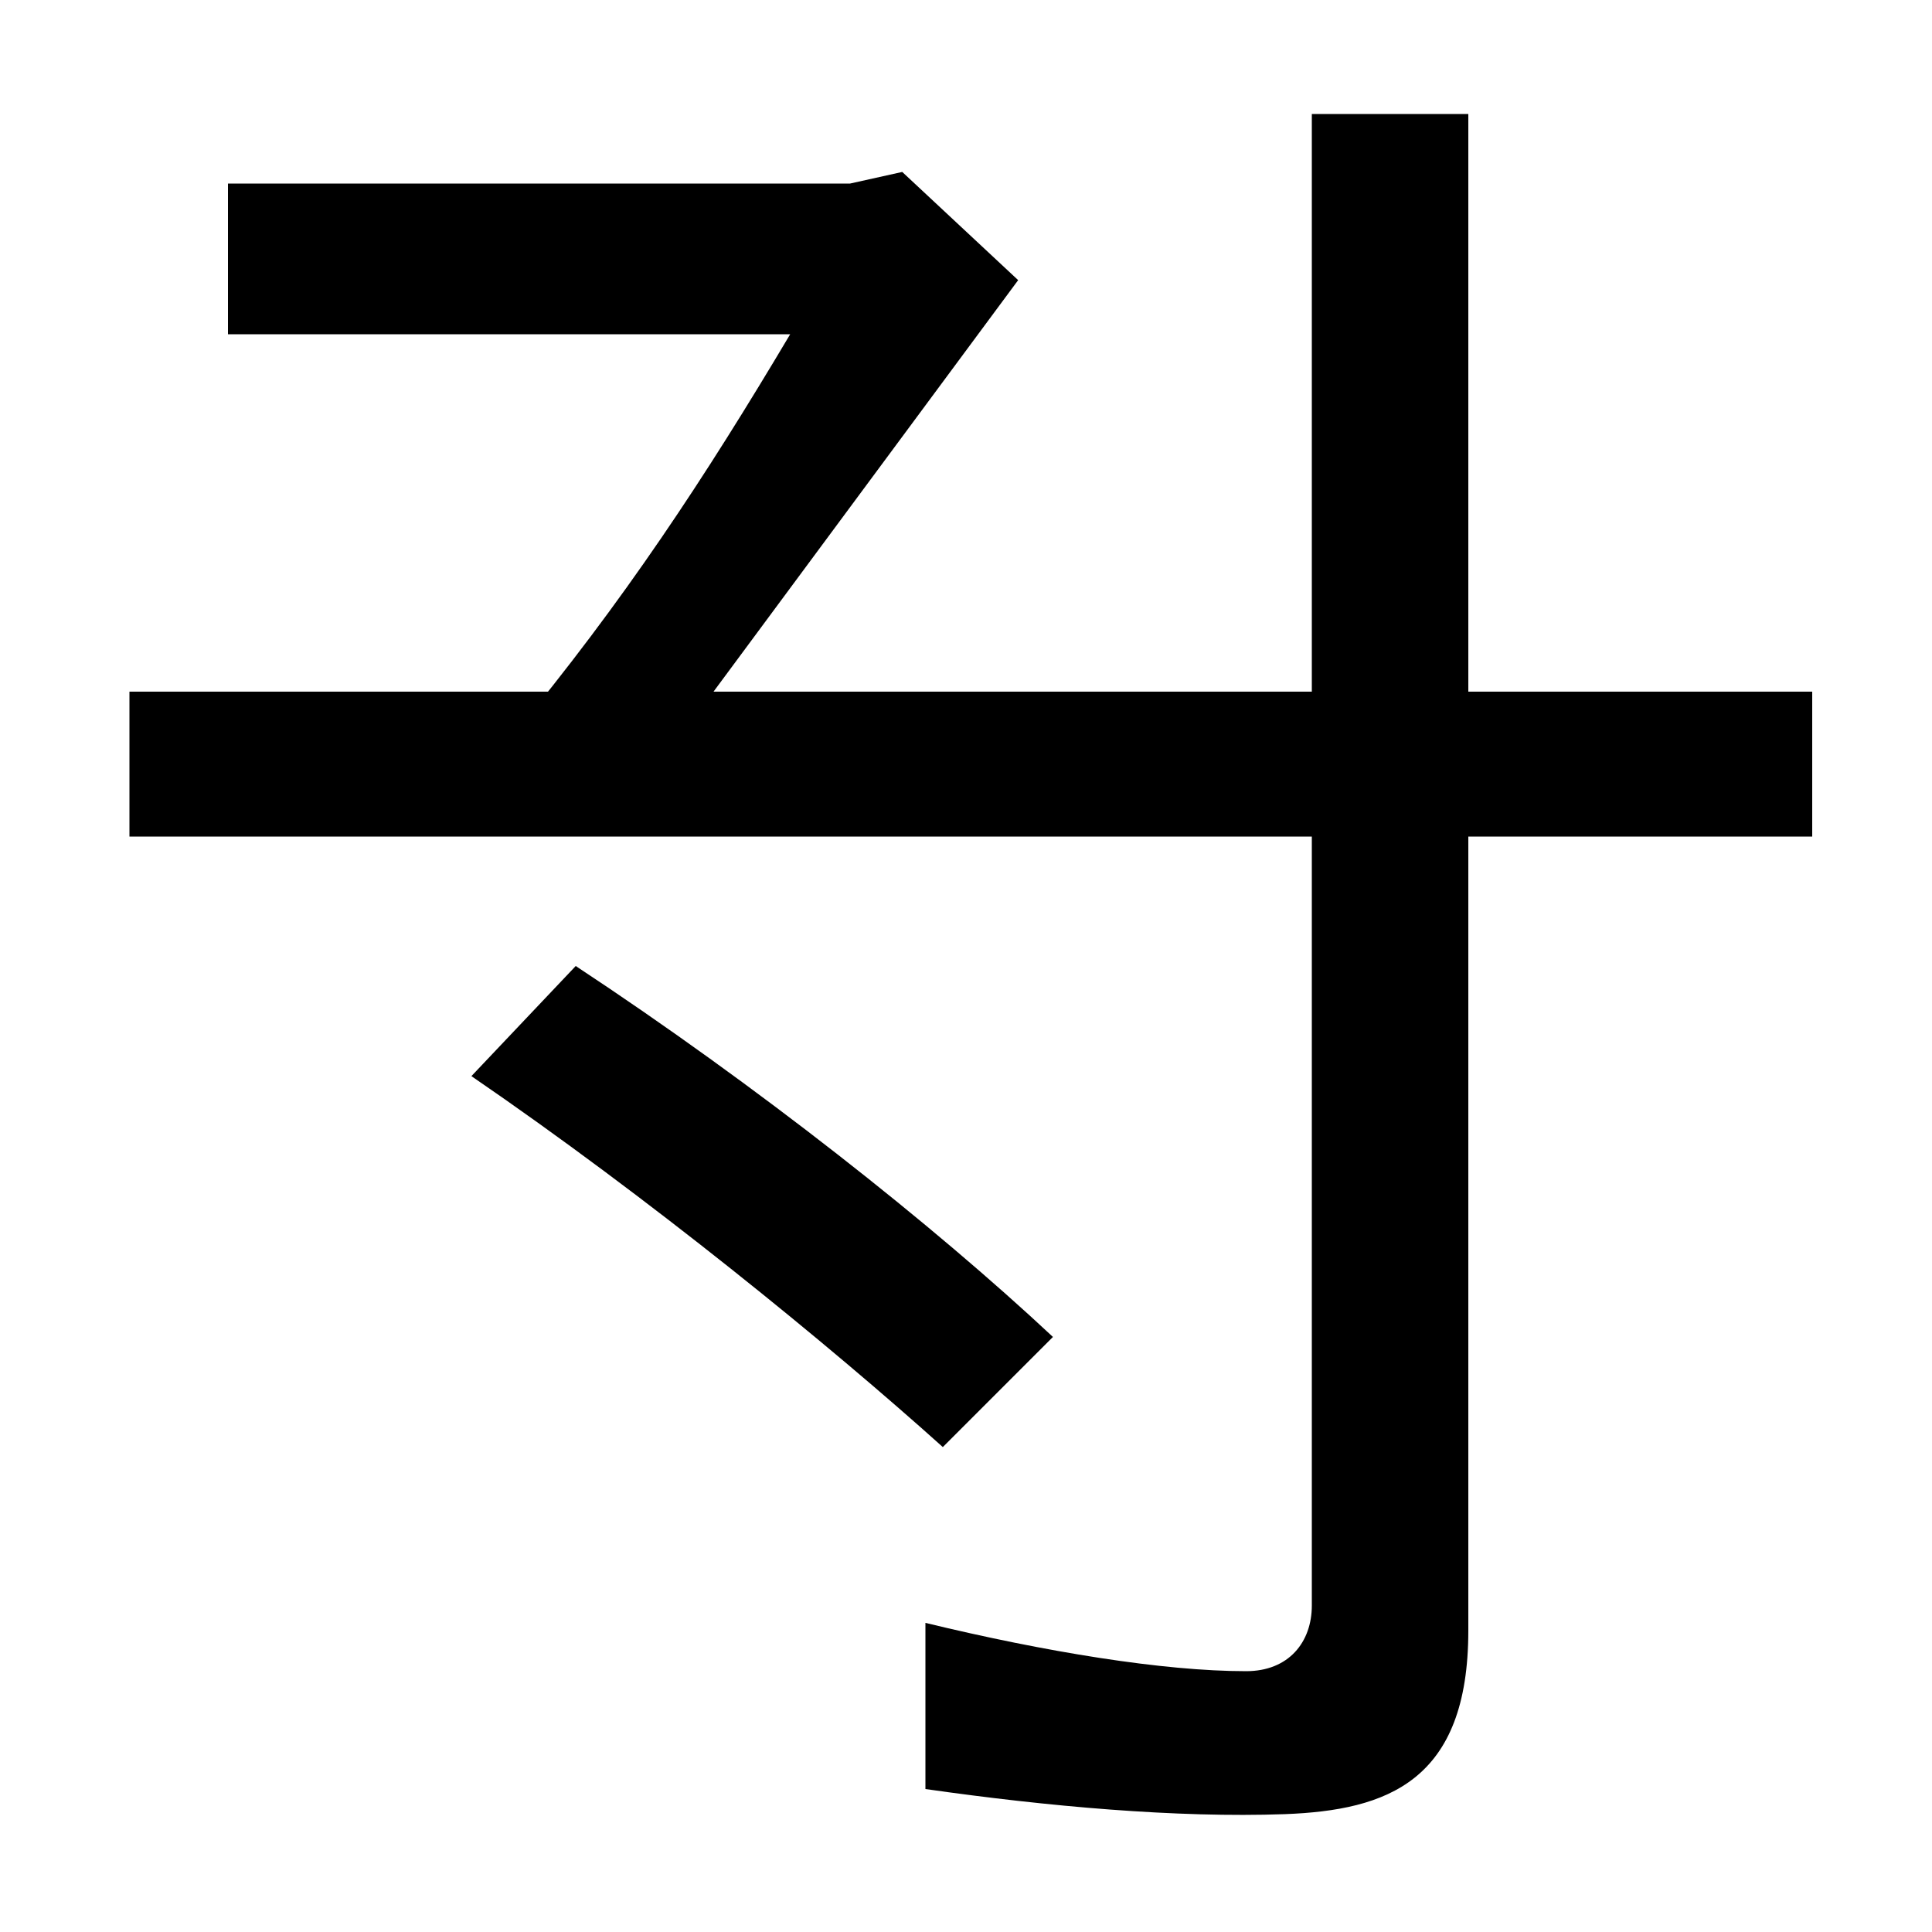
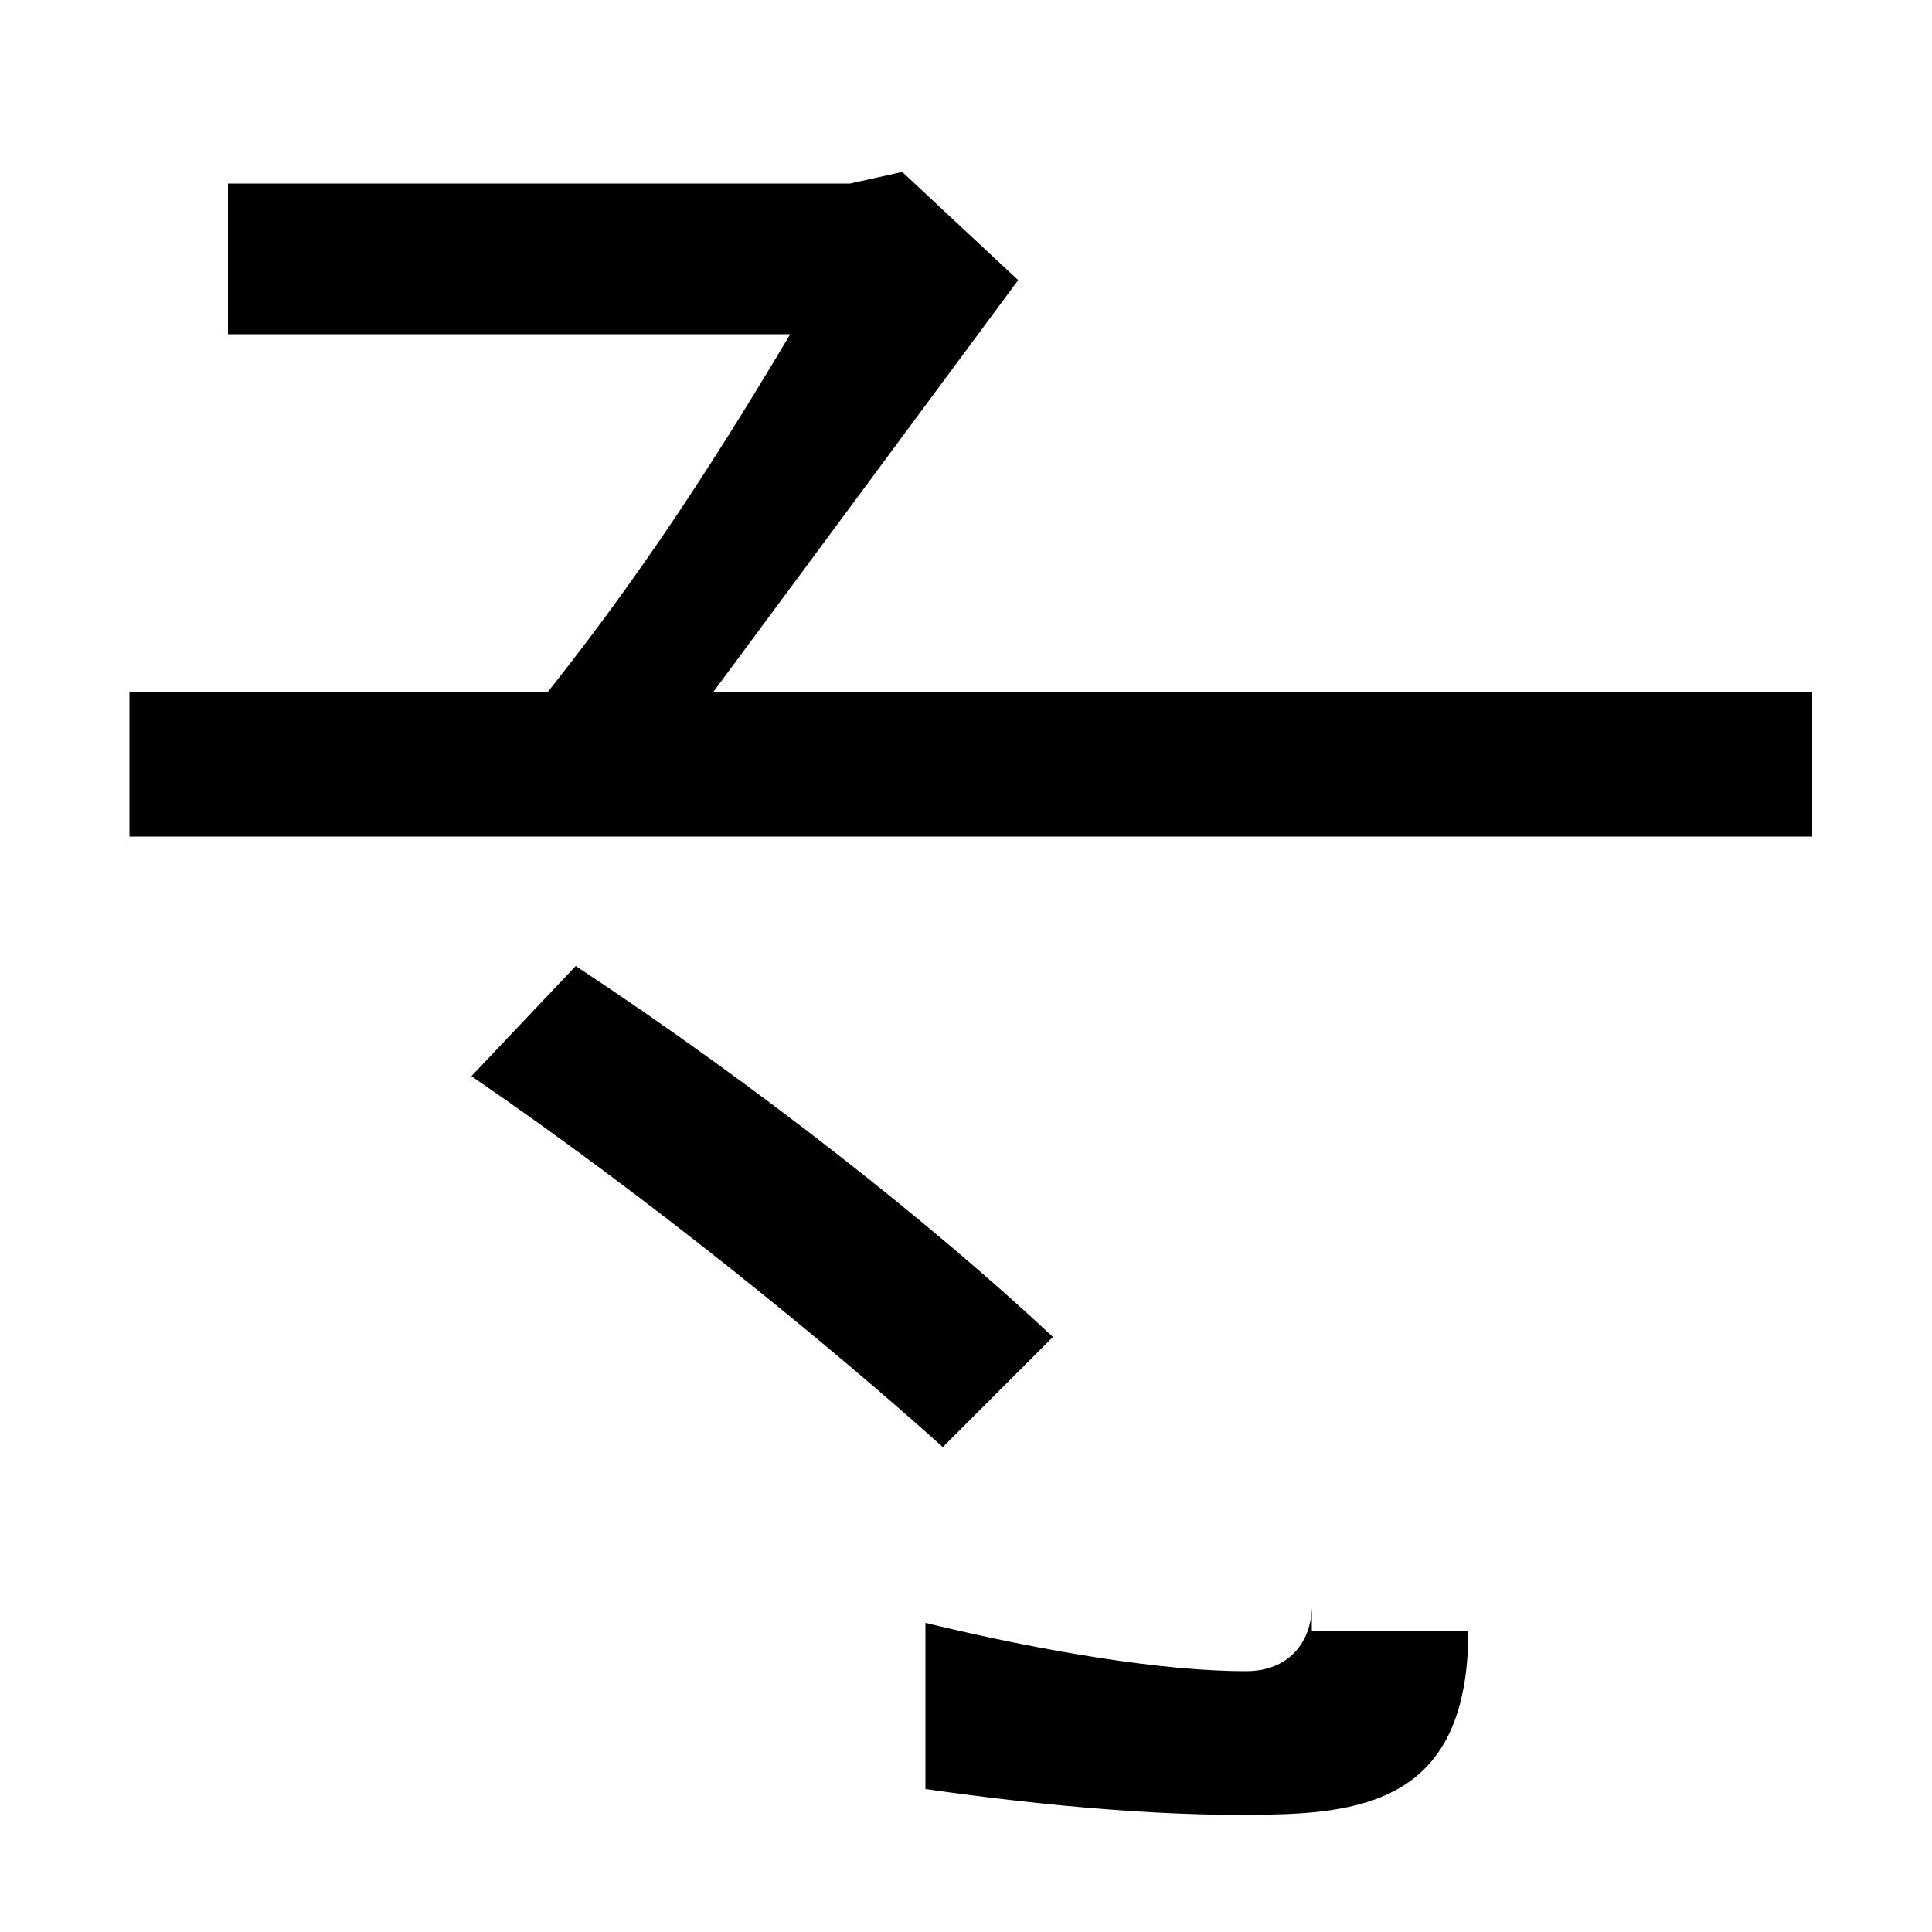
<svg xmlns="http://www.w3.org/2000/svg" width="1000" height="1000">
-   <path d="M760 36V821H679V49C679 30 667 15 645 15C602 15 541 25 479 40V-46C542 -55 609 -61 665 -59C718 -57 760 -42 760 36ZM67 447H938V522H67ZM488 131 545 188C483 246 392 318 298 380L244 323C336 260 429 184 488 131ZM265 499 336 477 527 735 467 791 440 785H118V707H409C365 633 323 569 265 499Z" transform="translate(0, 880) scale(1,-1)" />
+   <path d="M760 36H679V49C679 30 667 15 645 15C602 15 541 25 479 40V-46C542 -55 609 -61 665 -59C718 -57 760 -42 760 36ZM67 447H938V522H67ZM488 131 545 188C483 246 392 318 298 380L244 323C336 260 429 184 488 131ZM265 499 336 477 527 735 467 791 440 785H118V707H409C365 633 323 569 265 499Z" transform="translate(0, 880) scale(1,-1)" />
</svg>